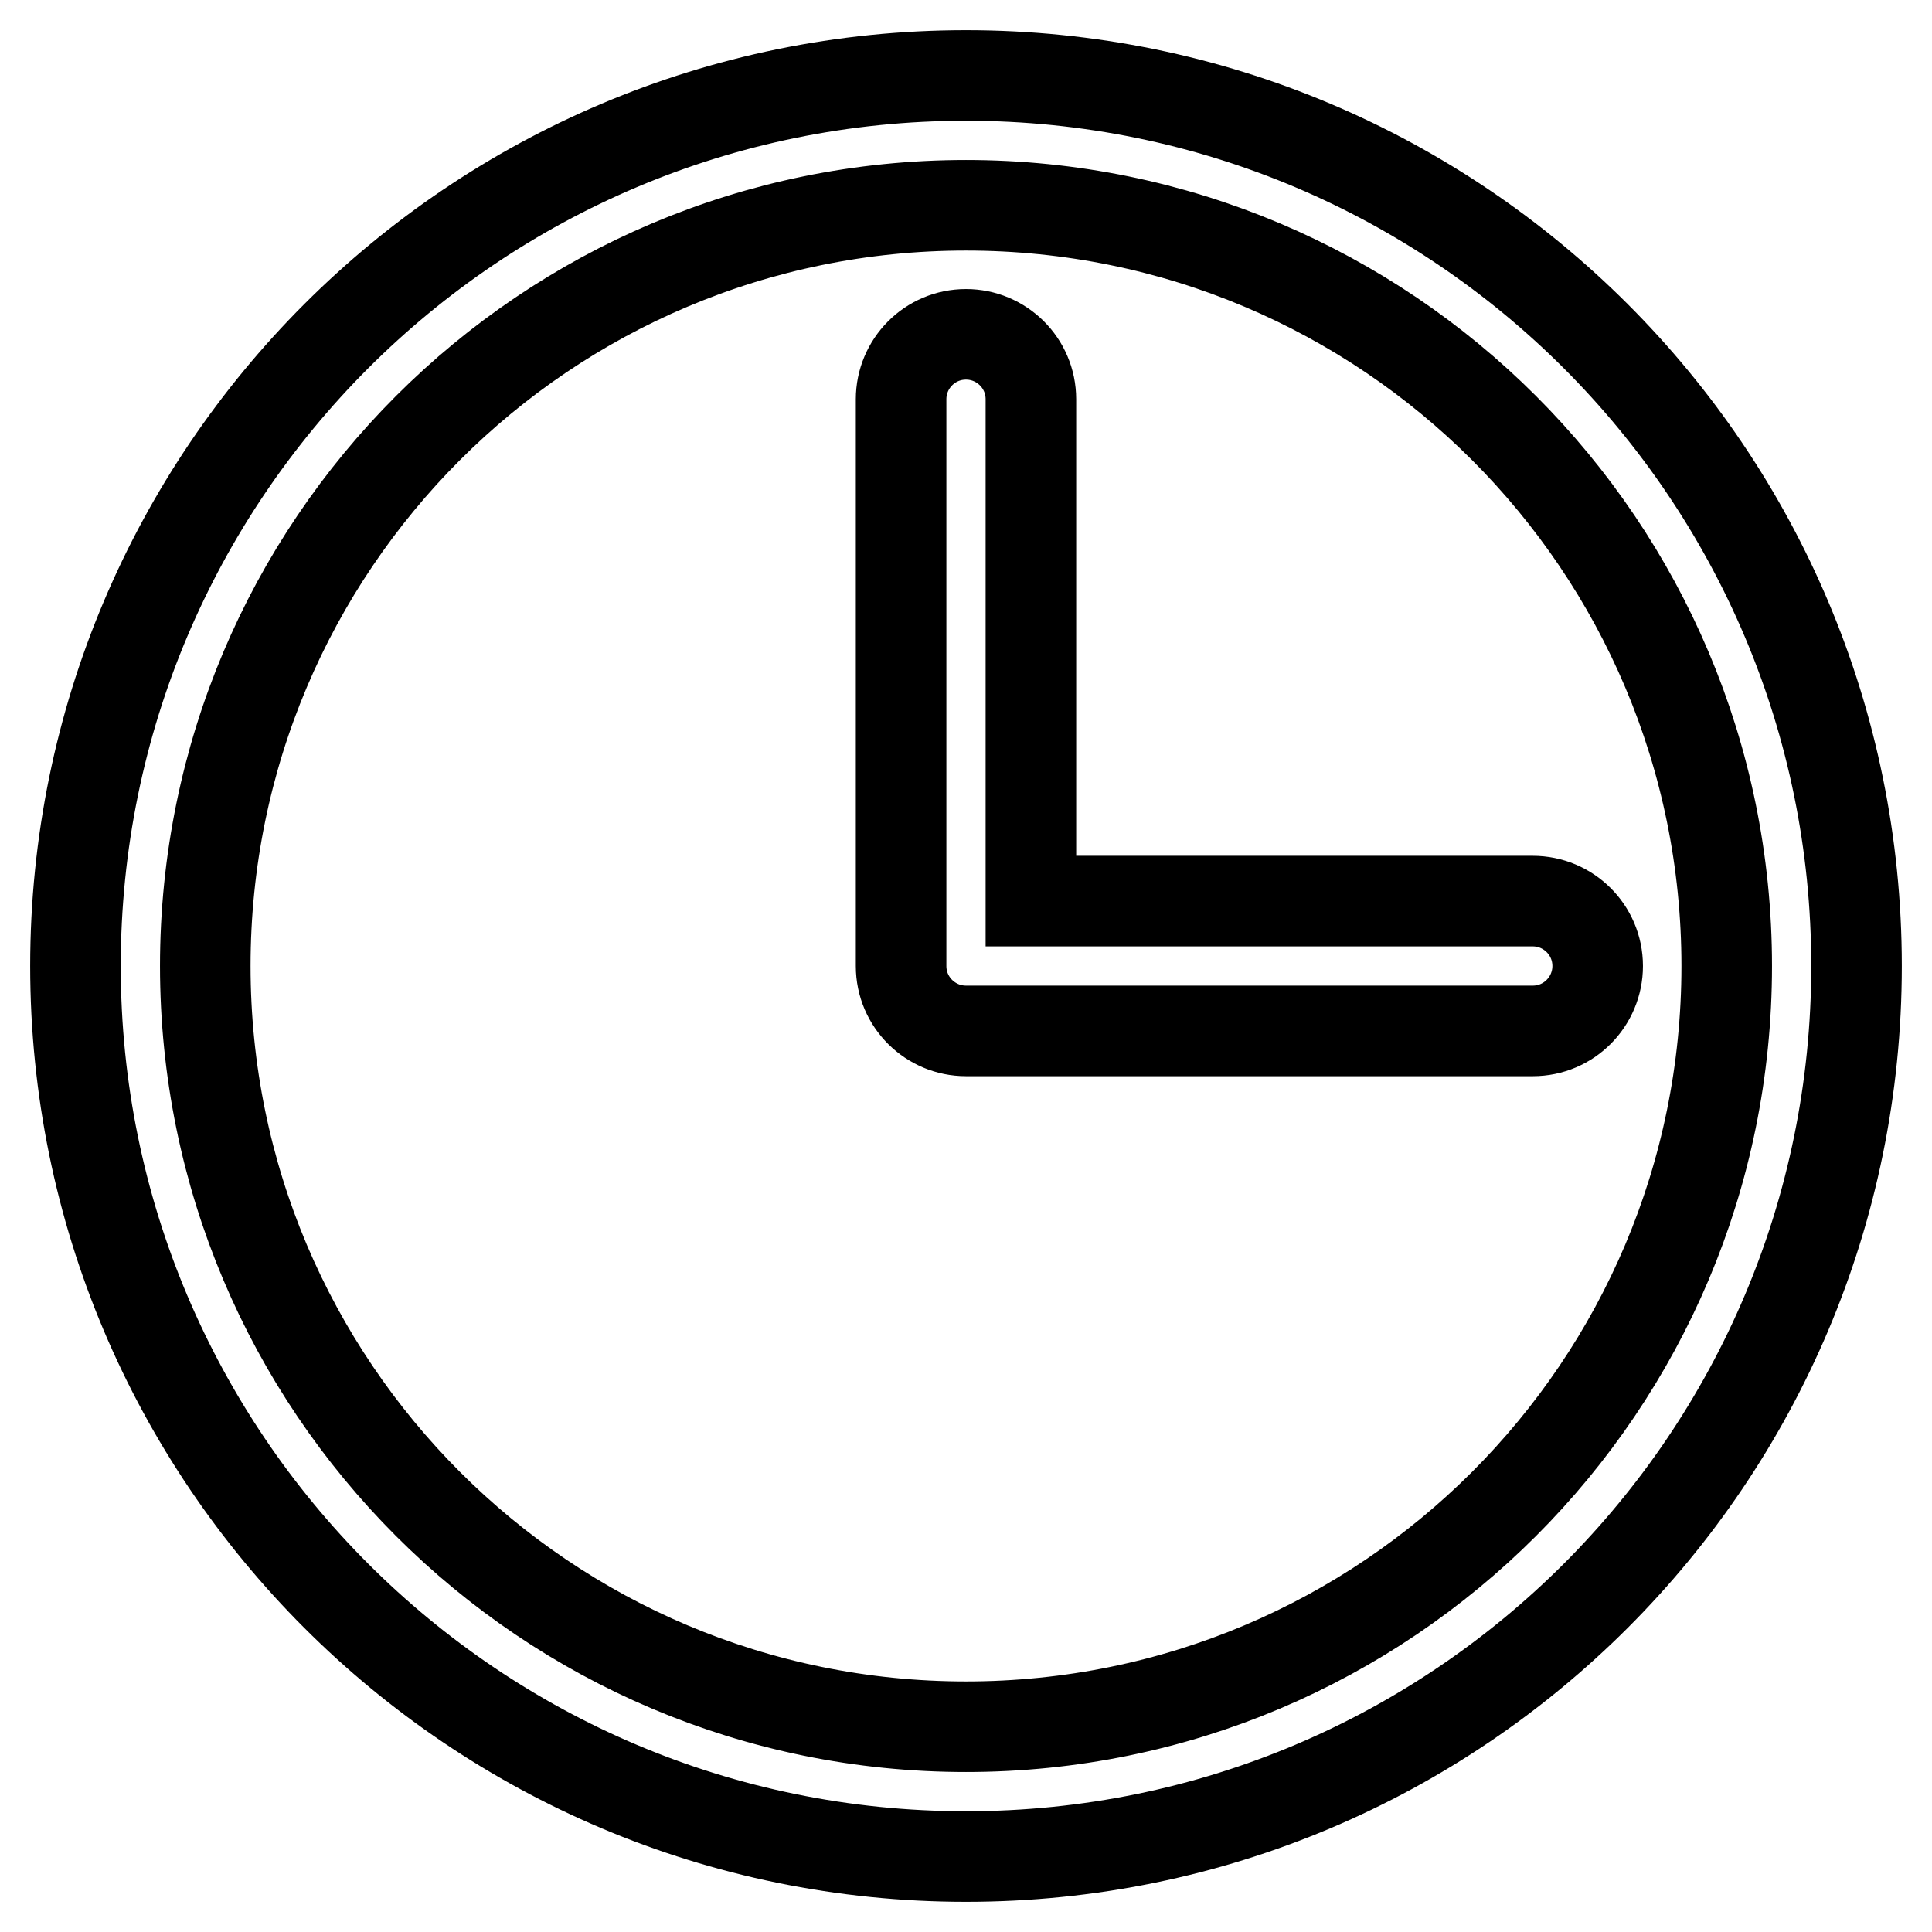
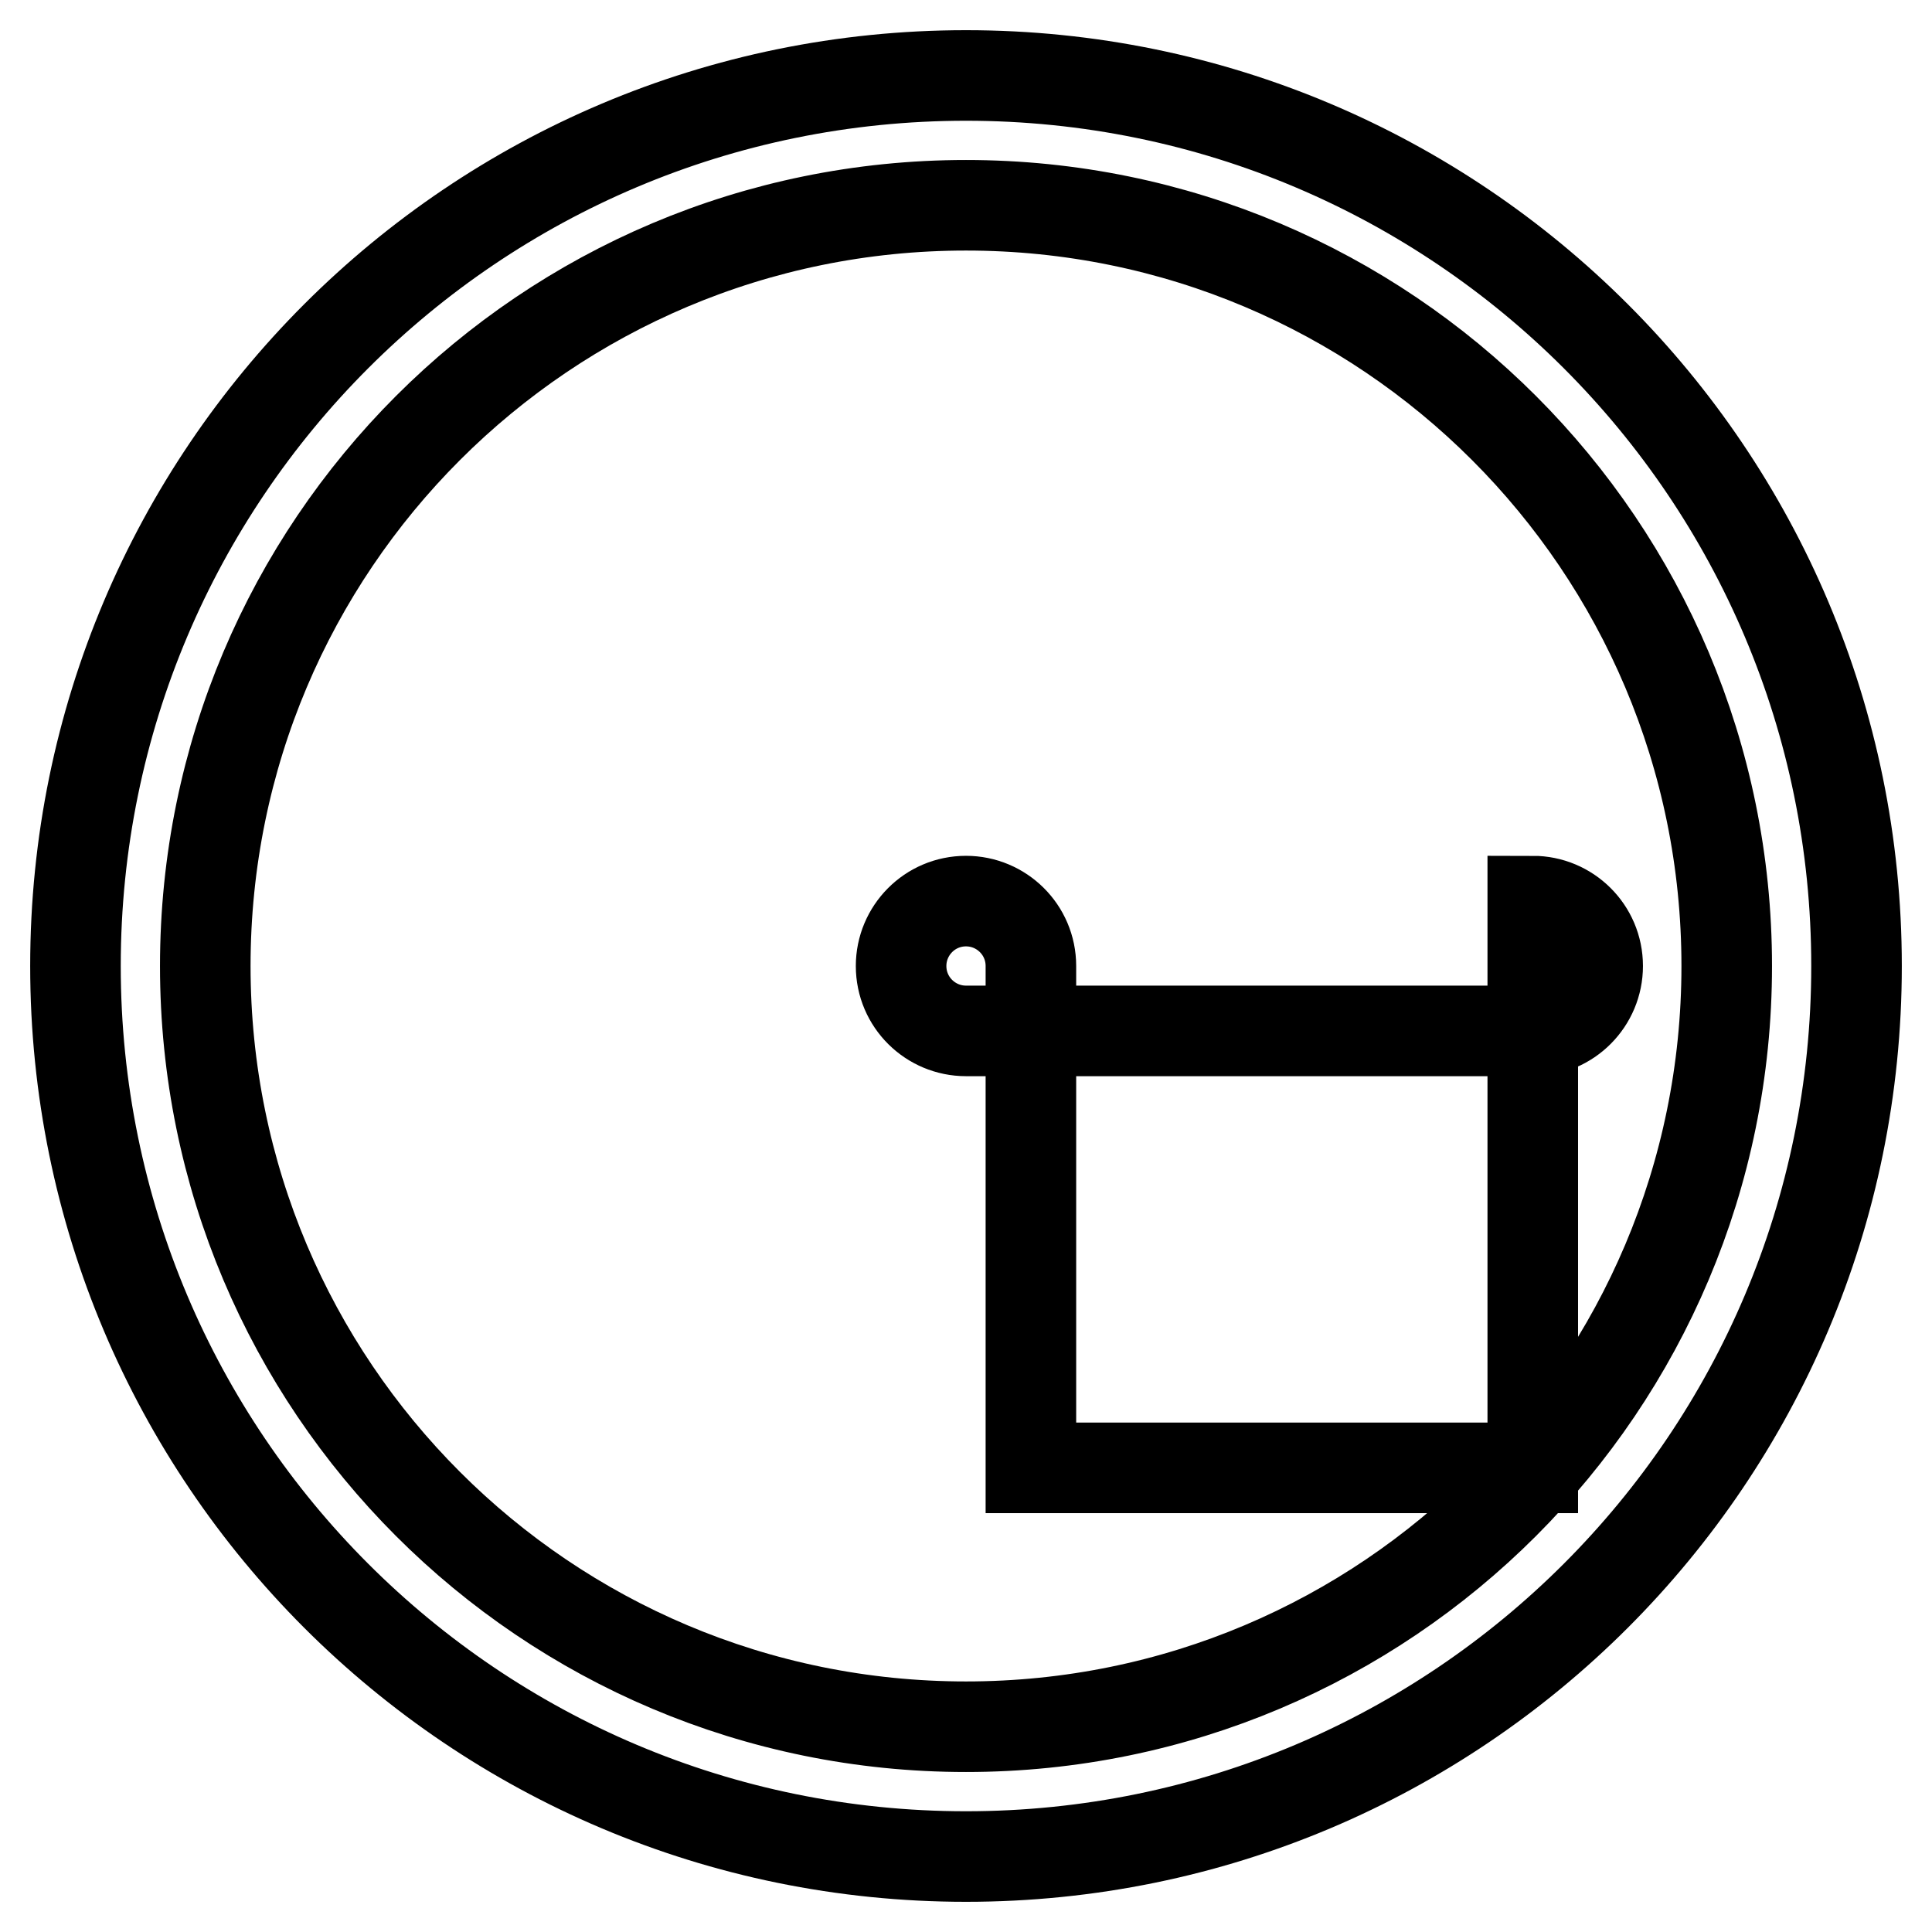
<svg xmlns="http://www.w3.org/2000/svg" version="1.1" x="0px" y="0px" viewBox="0 0 256 256" enable-background="new 0 0 256 256" xml:space="preserve">
  <g>
-     <path stroke-width="12" fill-opacity="0" stroke="#000000" d="M203.1,119.4c4.7,0,8.6,3.8,8.6,8.6c0,4.7-3.8,8.6-8.6,8.6H128c-4.7,0-8.6-3.8-8.6-8.6V52.9 c0-4.7,3.8-8.6,8.6-8.6c4.7,0,8.6,3.8,8.6,8.6v66.5H203.1z M128,228.8c55.7,0,100.8-45.1,100.8-100.8 c0-55.7-45.1-100.8-100.8-100.8C72.3,27.2,27.2,72.3,27.2,128C27.2,183.7,72.3,228.8,128,228.8L128,228.8z M128,246 c-65.2,0-118-52.8-118-118C10,62.8,62.8,10,128,10c65.2,0,118,52.8,118,118C246,193.2,193.2,246,128,246z" />
+     <path stroke-width="12" fill-opacity="0" stroke="#000000" d="M203.1,119.4c4.7,0,8.6,3.8,8.6,8.6c0,4.7-3.8,8.6-8.6,8.6H128c-4.7,0-8.6-3.8-8.6-8.6c0-4.7,3.8-8.6,8.6-8.6c4.7,0,8.6,3.8,8.6,8.6v66.5H203.1z M128,228.8c55.7,0,100.8-45.1,100.8-100.8 c0-55.7-45.1-100.8-100.8-100.8C72.3,27.2,27.2,72.3,27.2,128C27.2,183.7,72.3,228.8,128,228.8L128,228.8z M128,246 c-65.2,0-118-52.8-118-118C10,62.8,62.8,10,128,10c65.2,0,118,52.8,118,118C246,193.2,193.2,246,128,246z" />
  </g>
</svg>